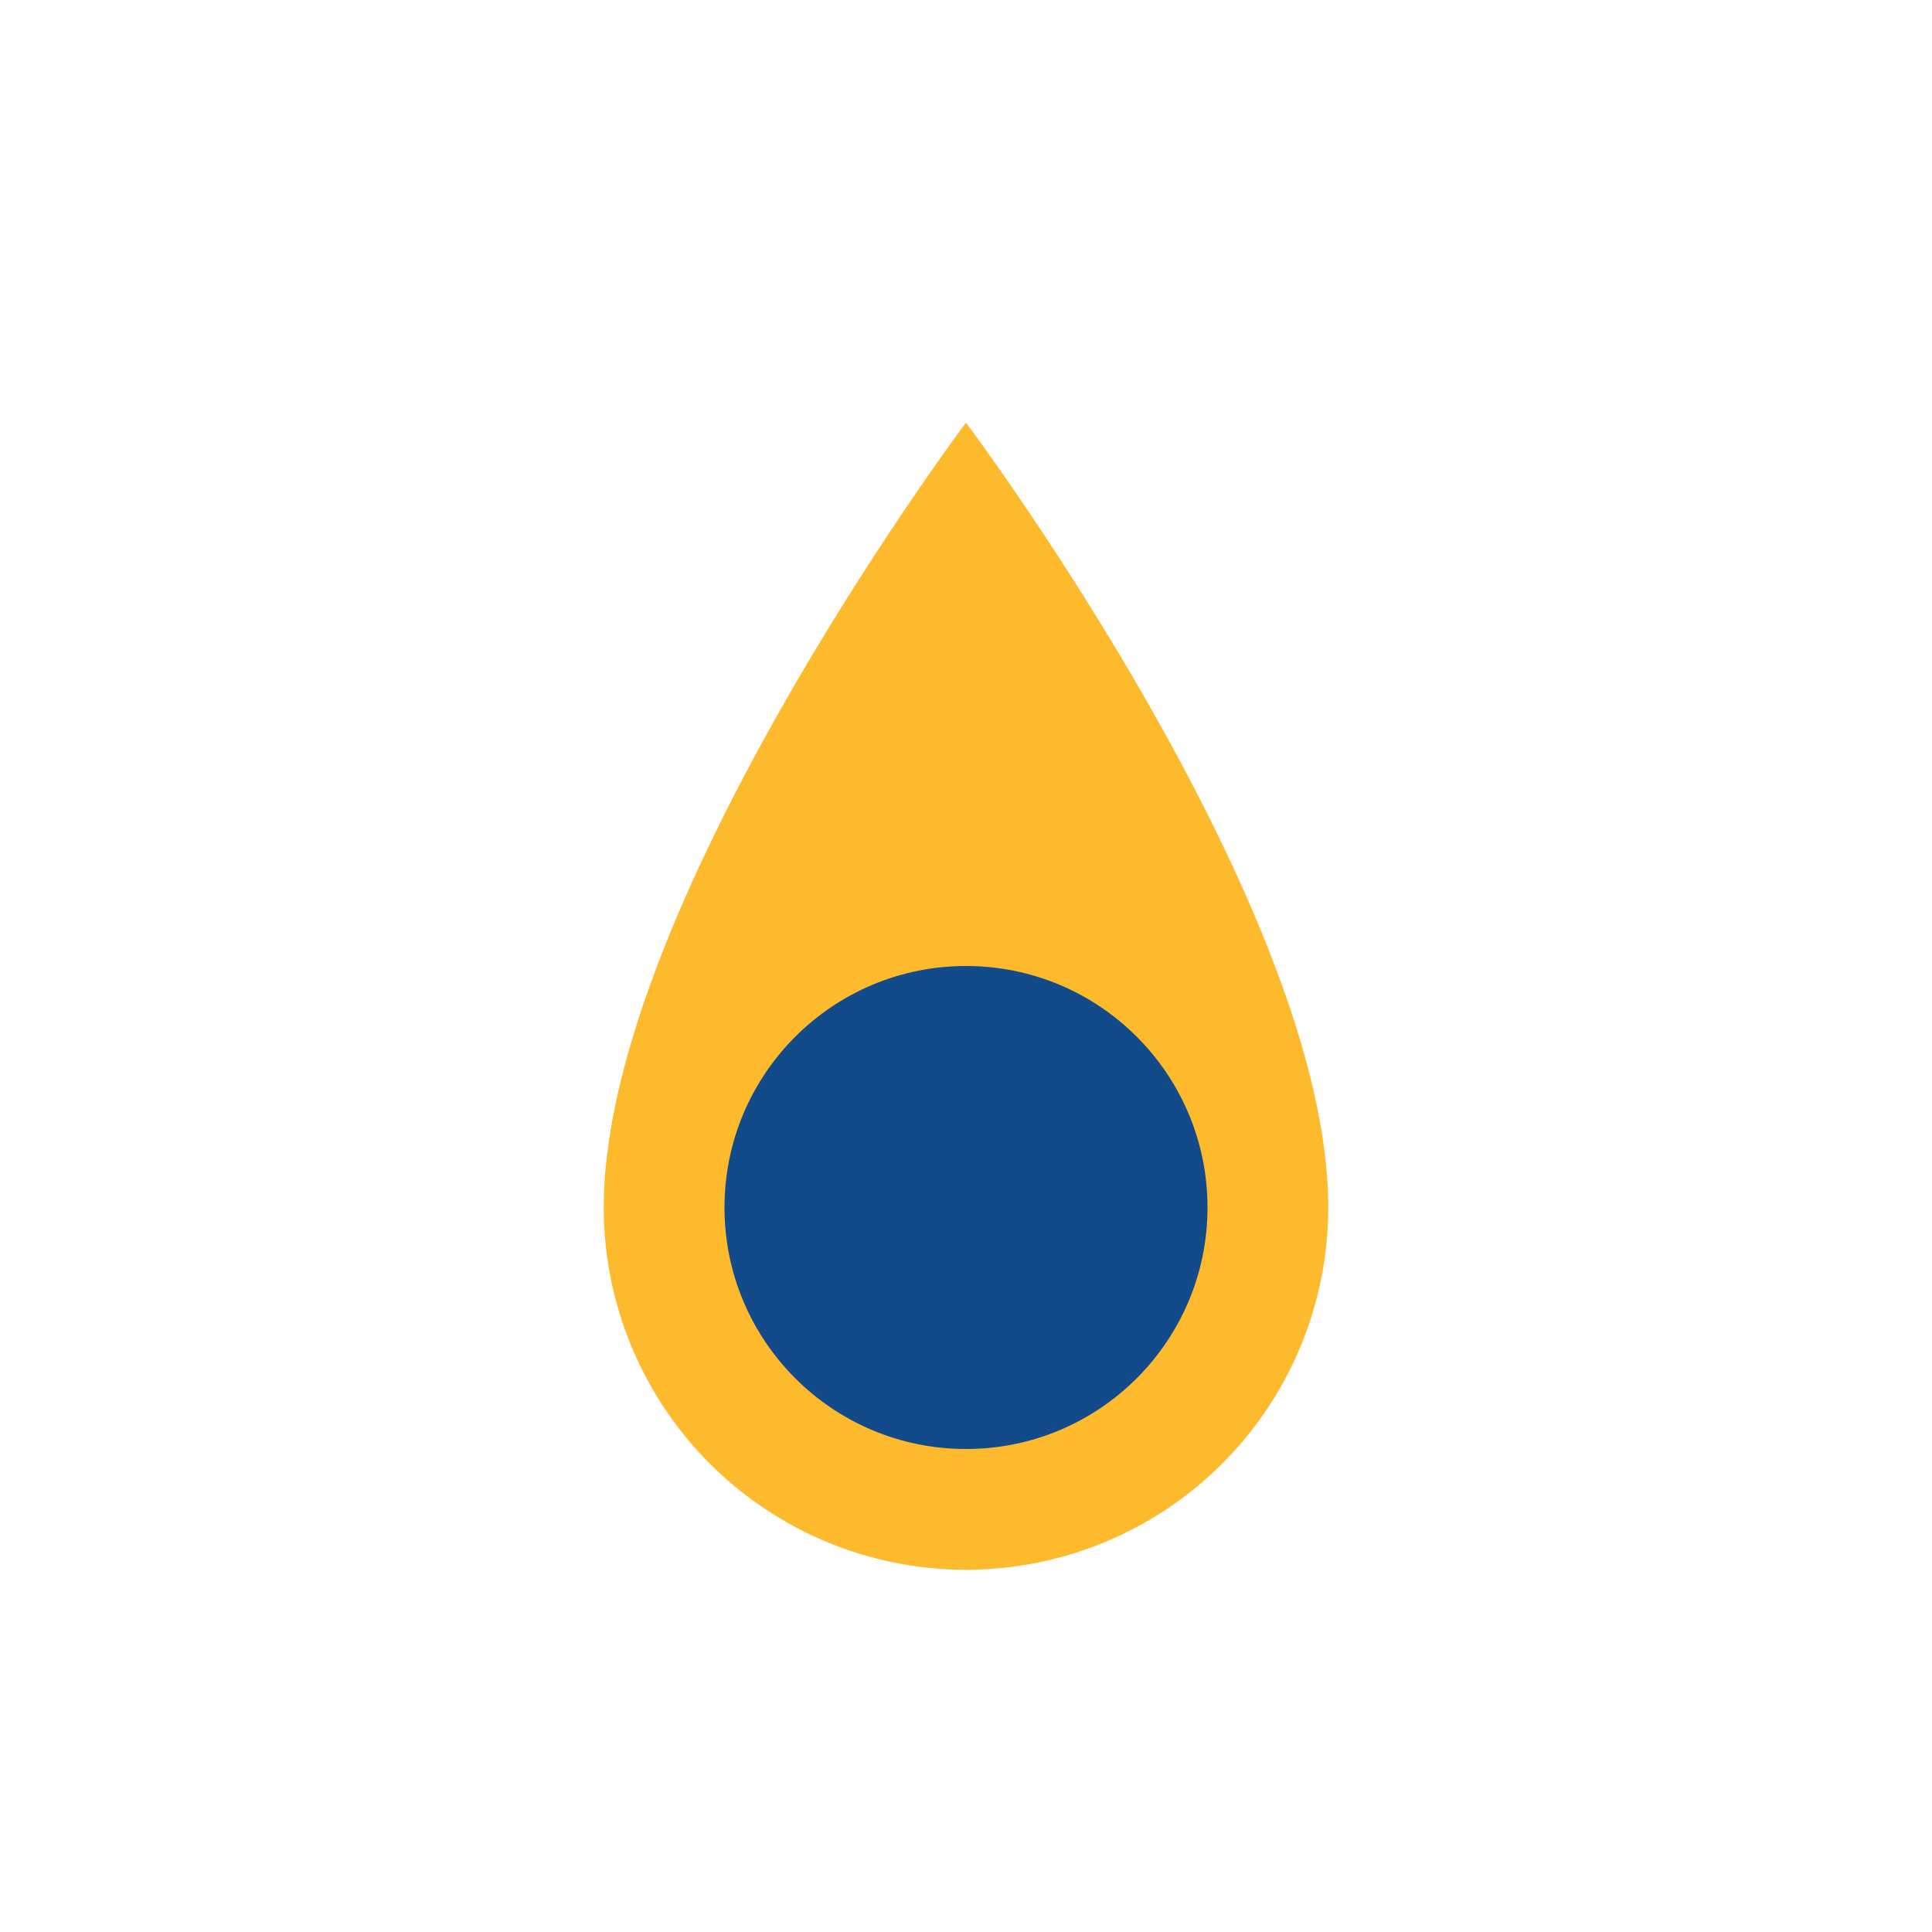
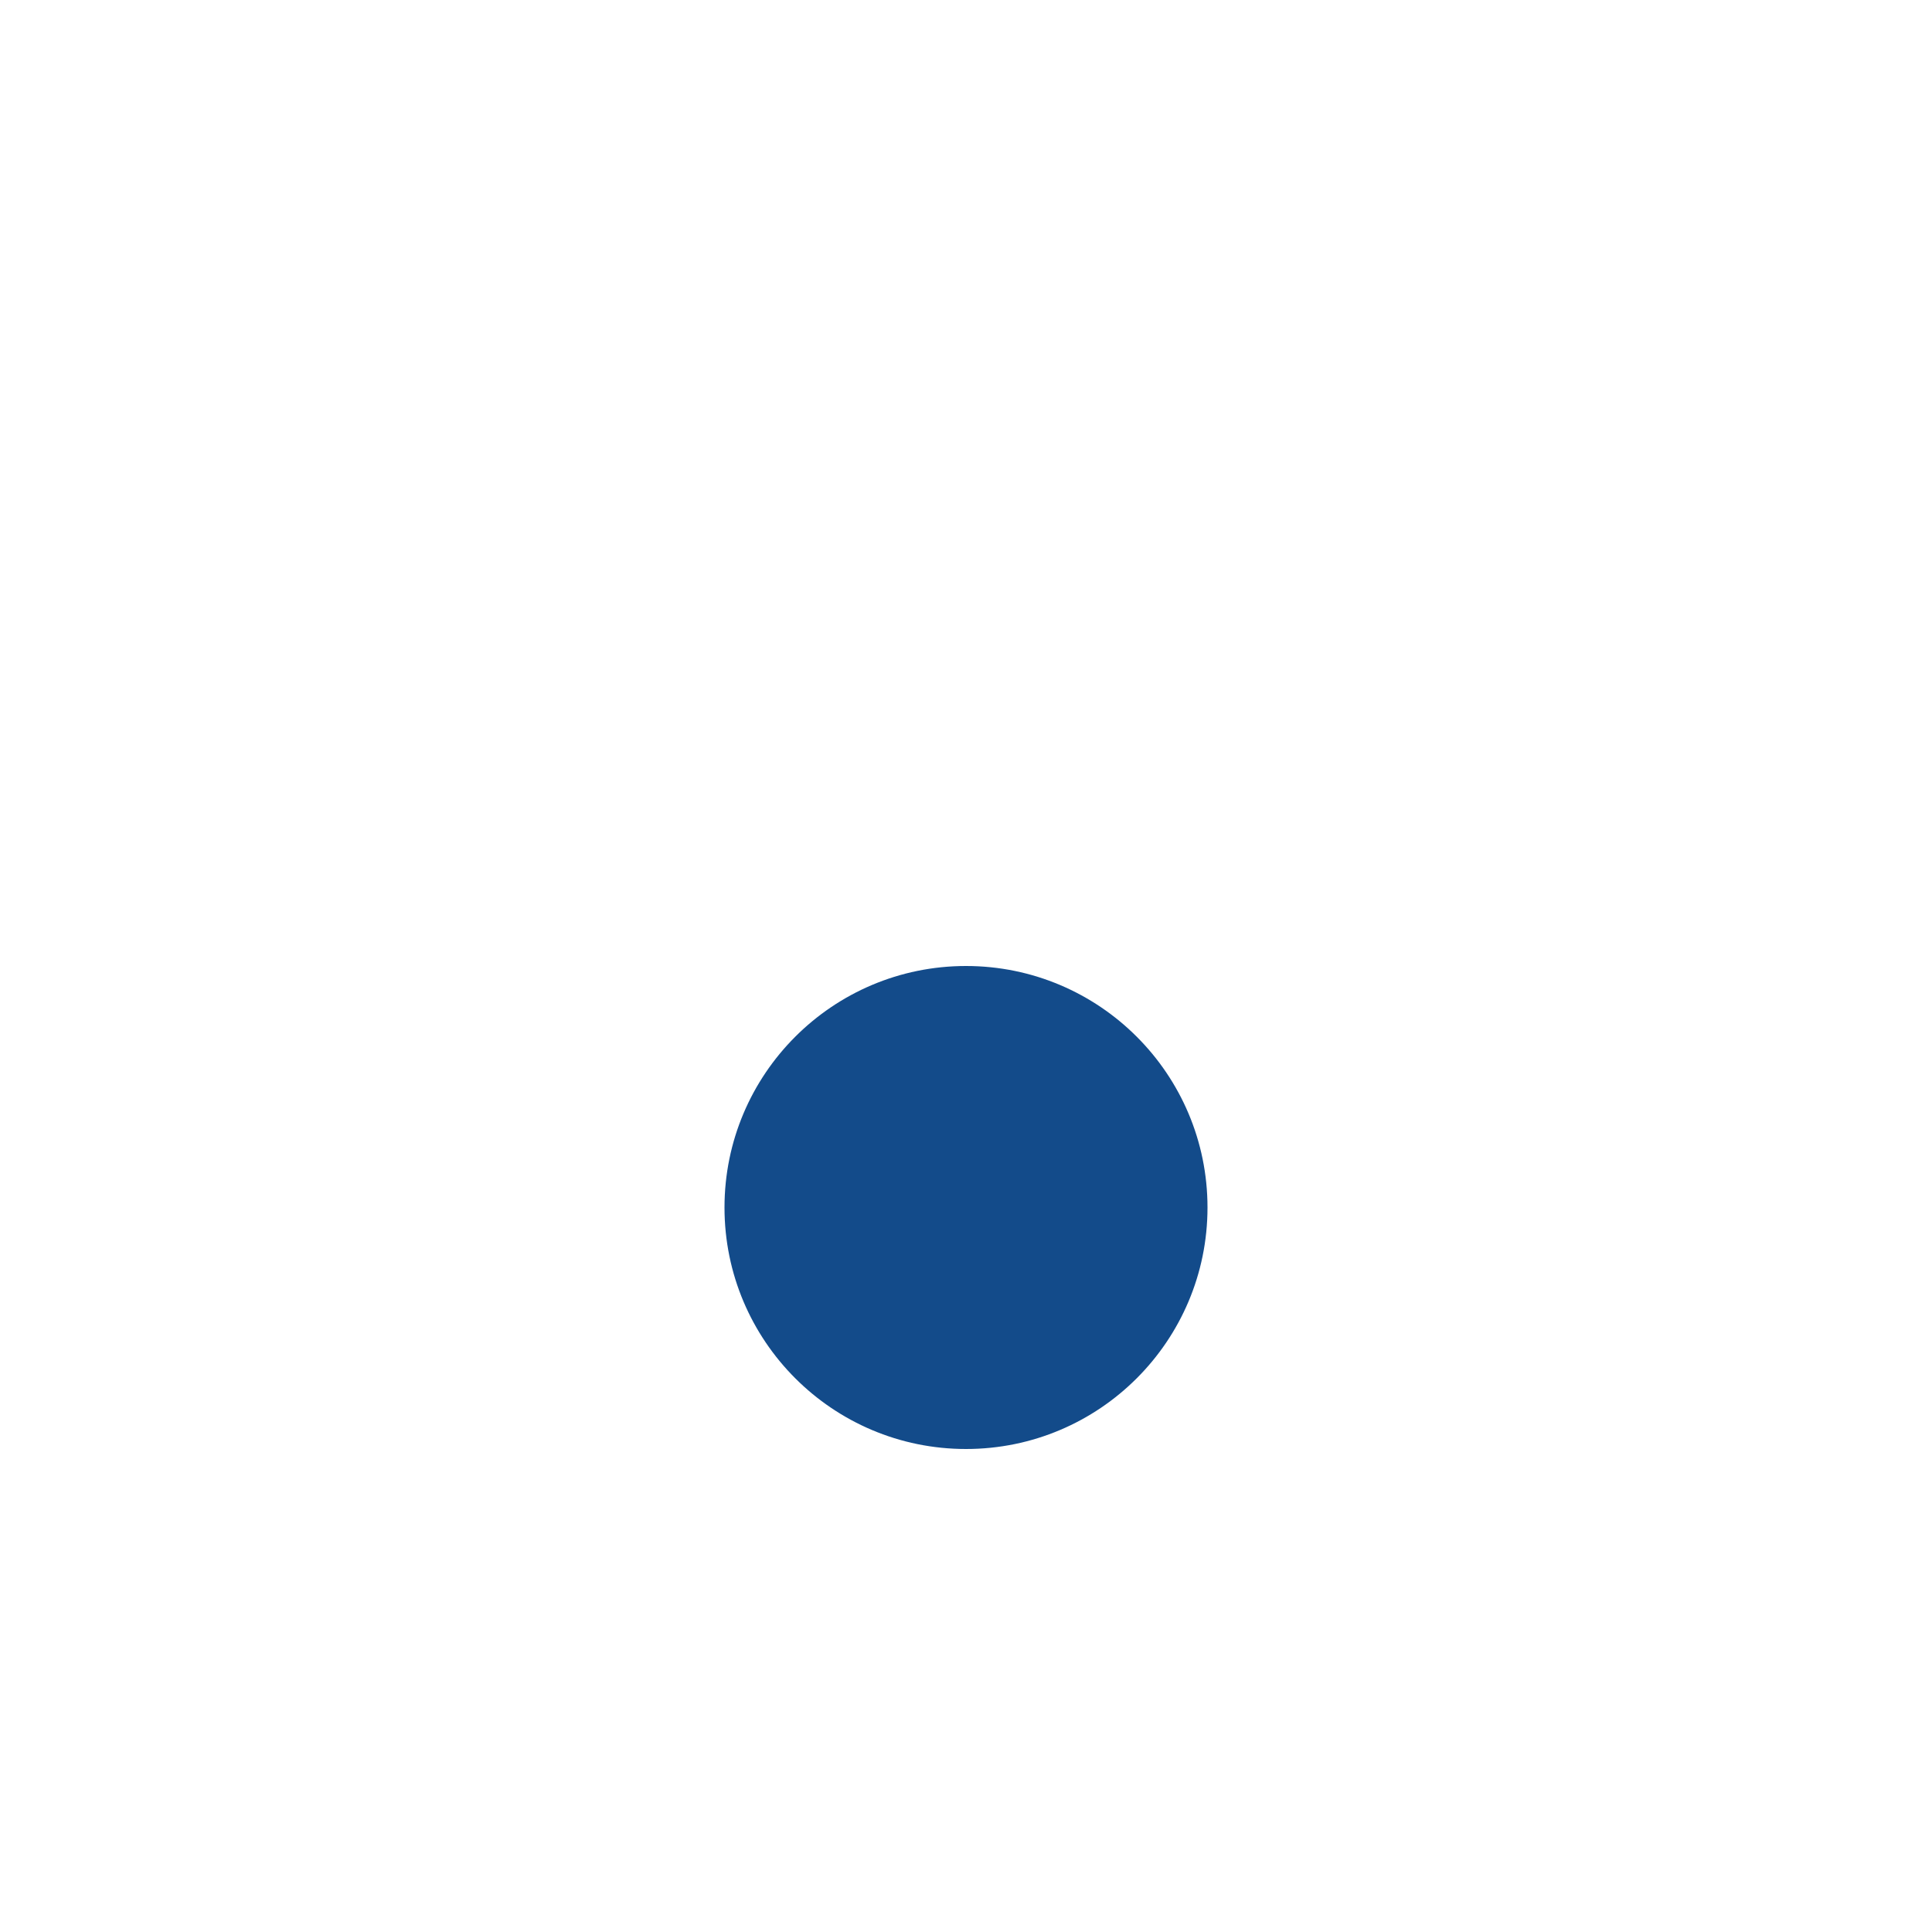
<svg xmlns="http://www.w3.org/2000/svg" width="32" height="32" viewBox="0 0 32 32">
-   <path d="M16 7s6 8 6 13a6 6 0 1 1-12 0c0-5 6-13 6-13z" fill="#FDBA2D" />
  <circle cx="16" cy="20" r="4" fill="#134B8A" />
</svg>